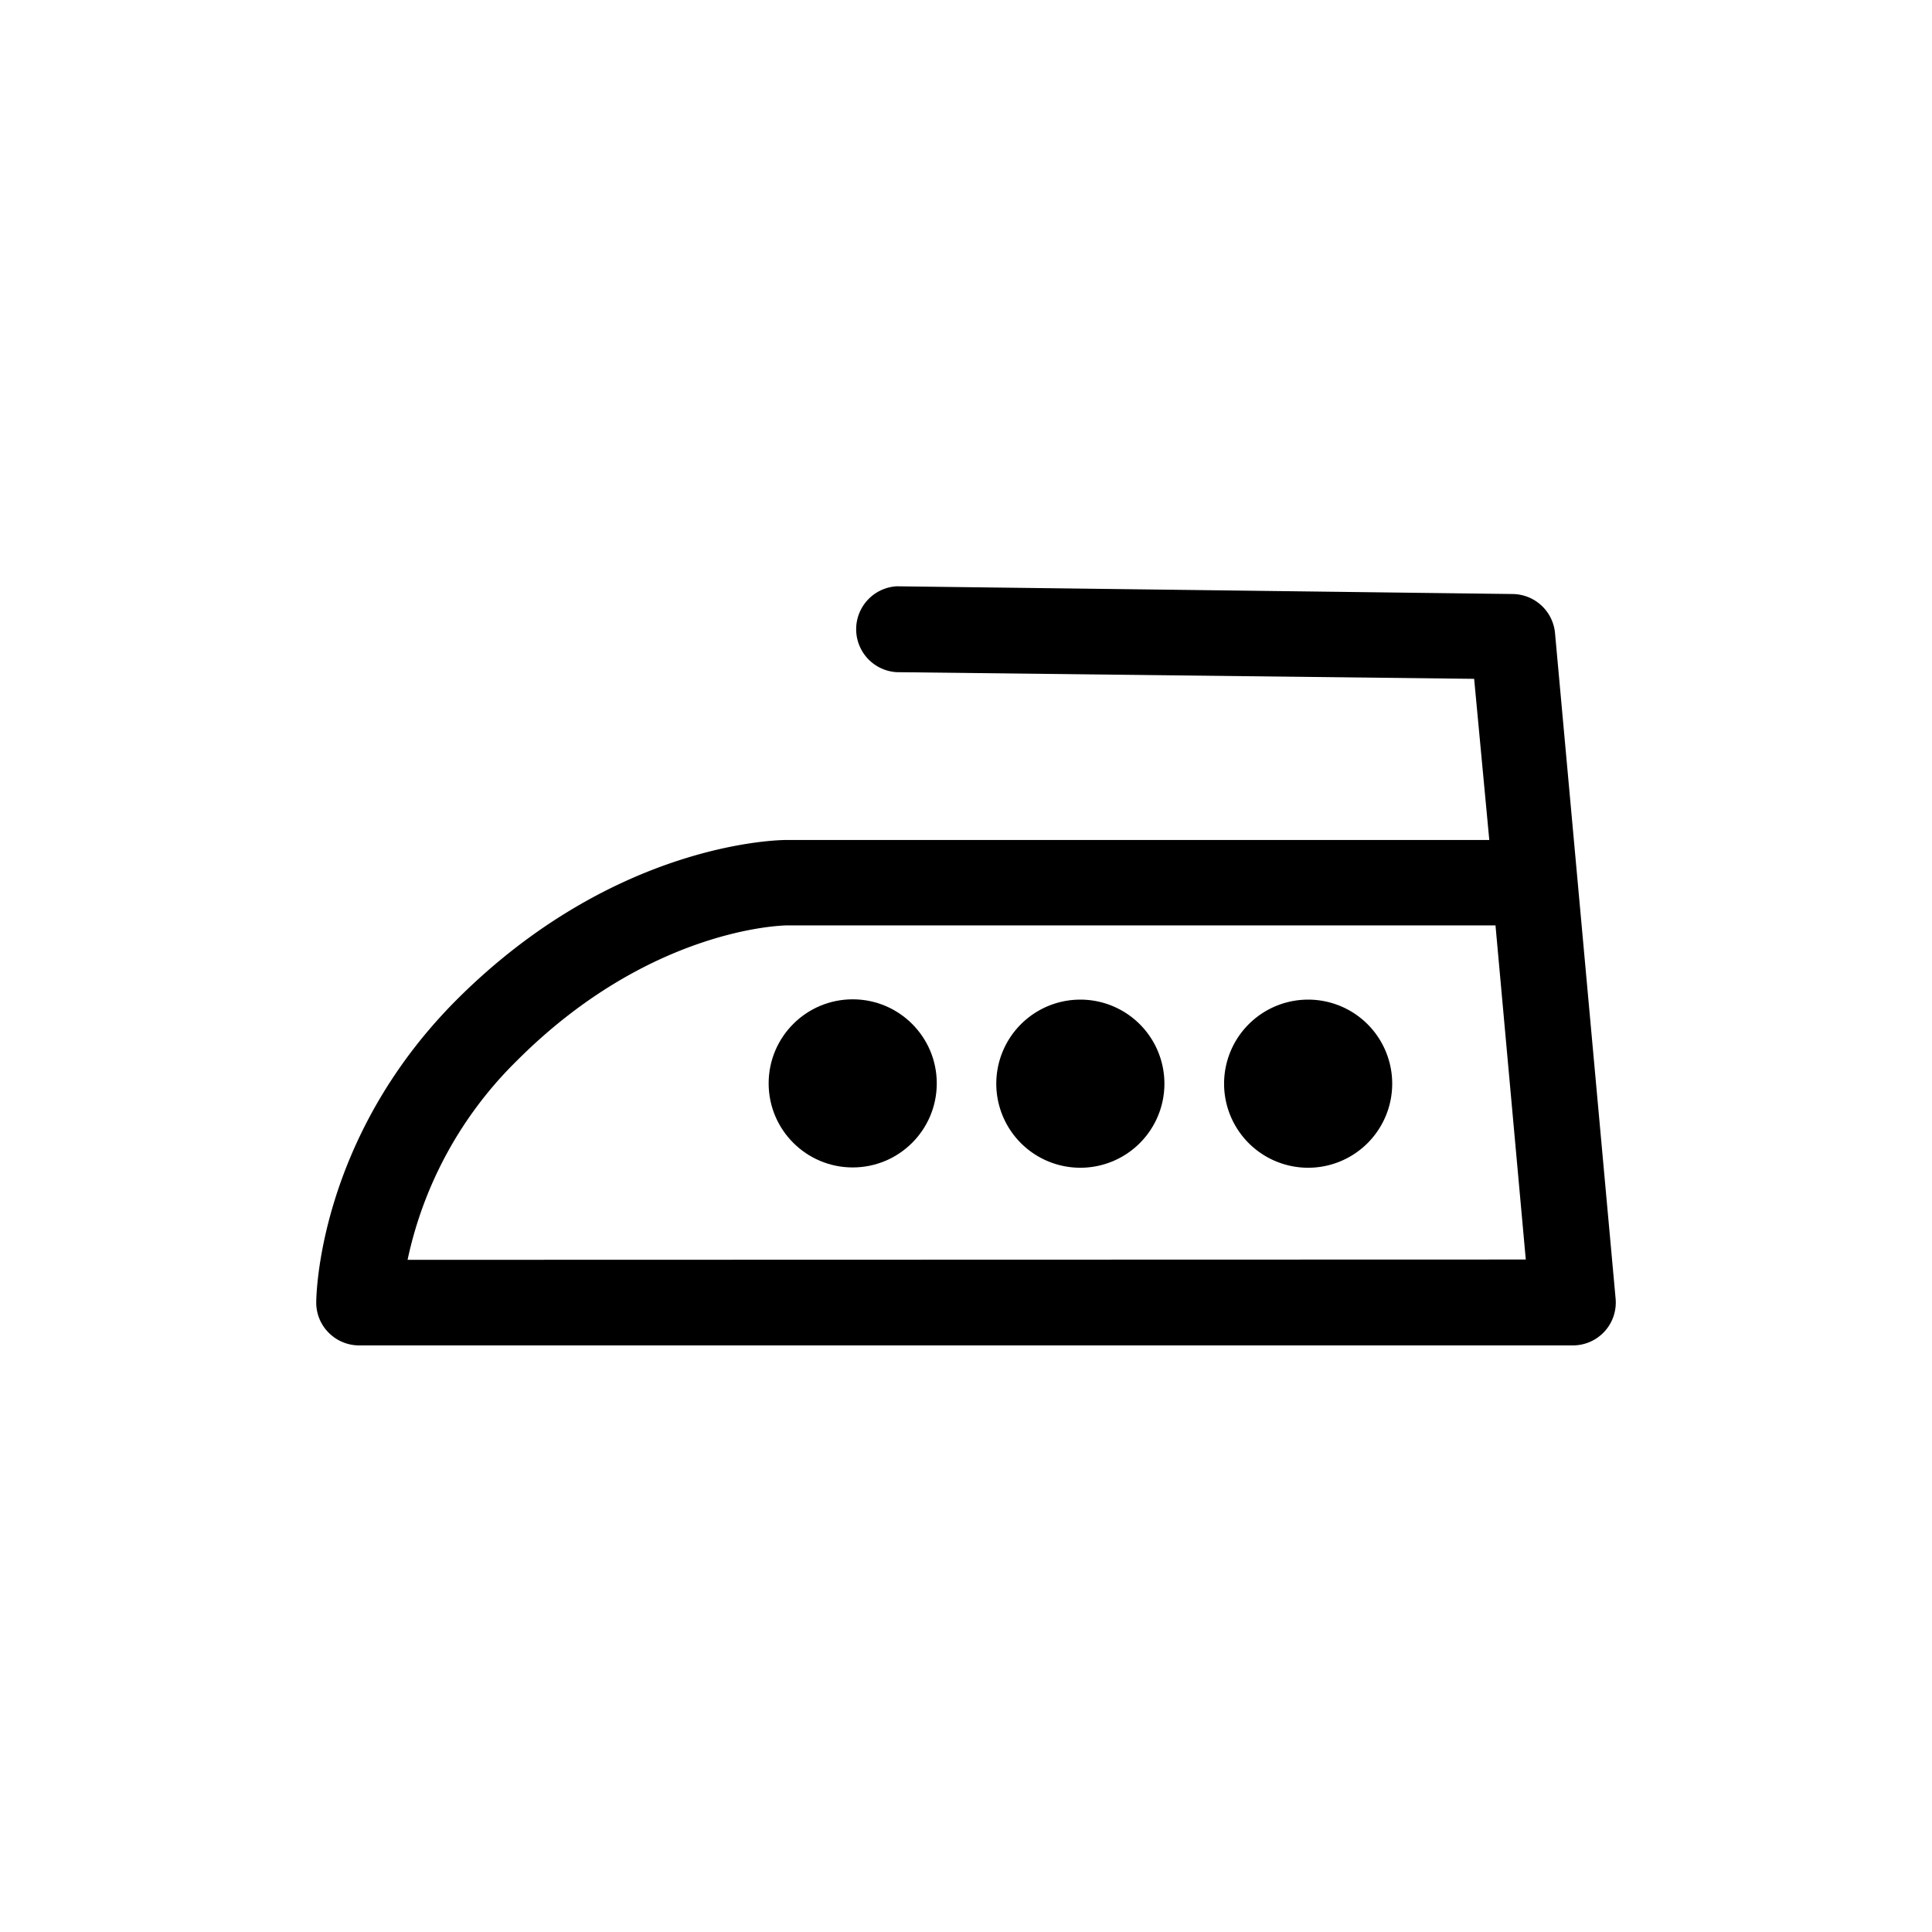
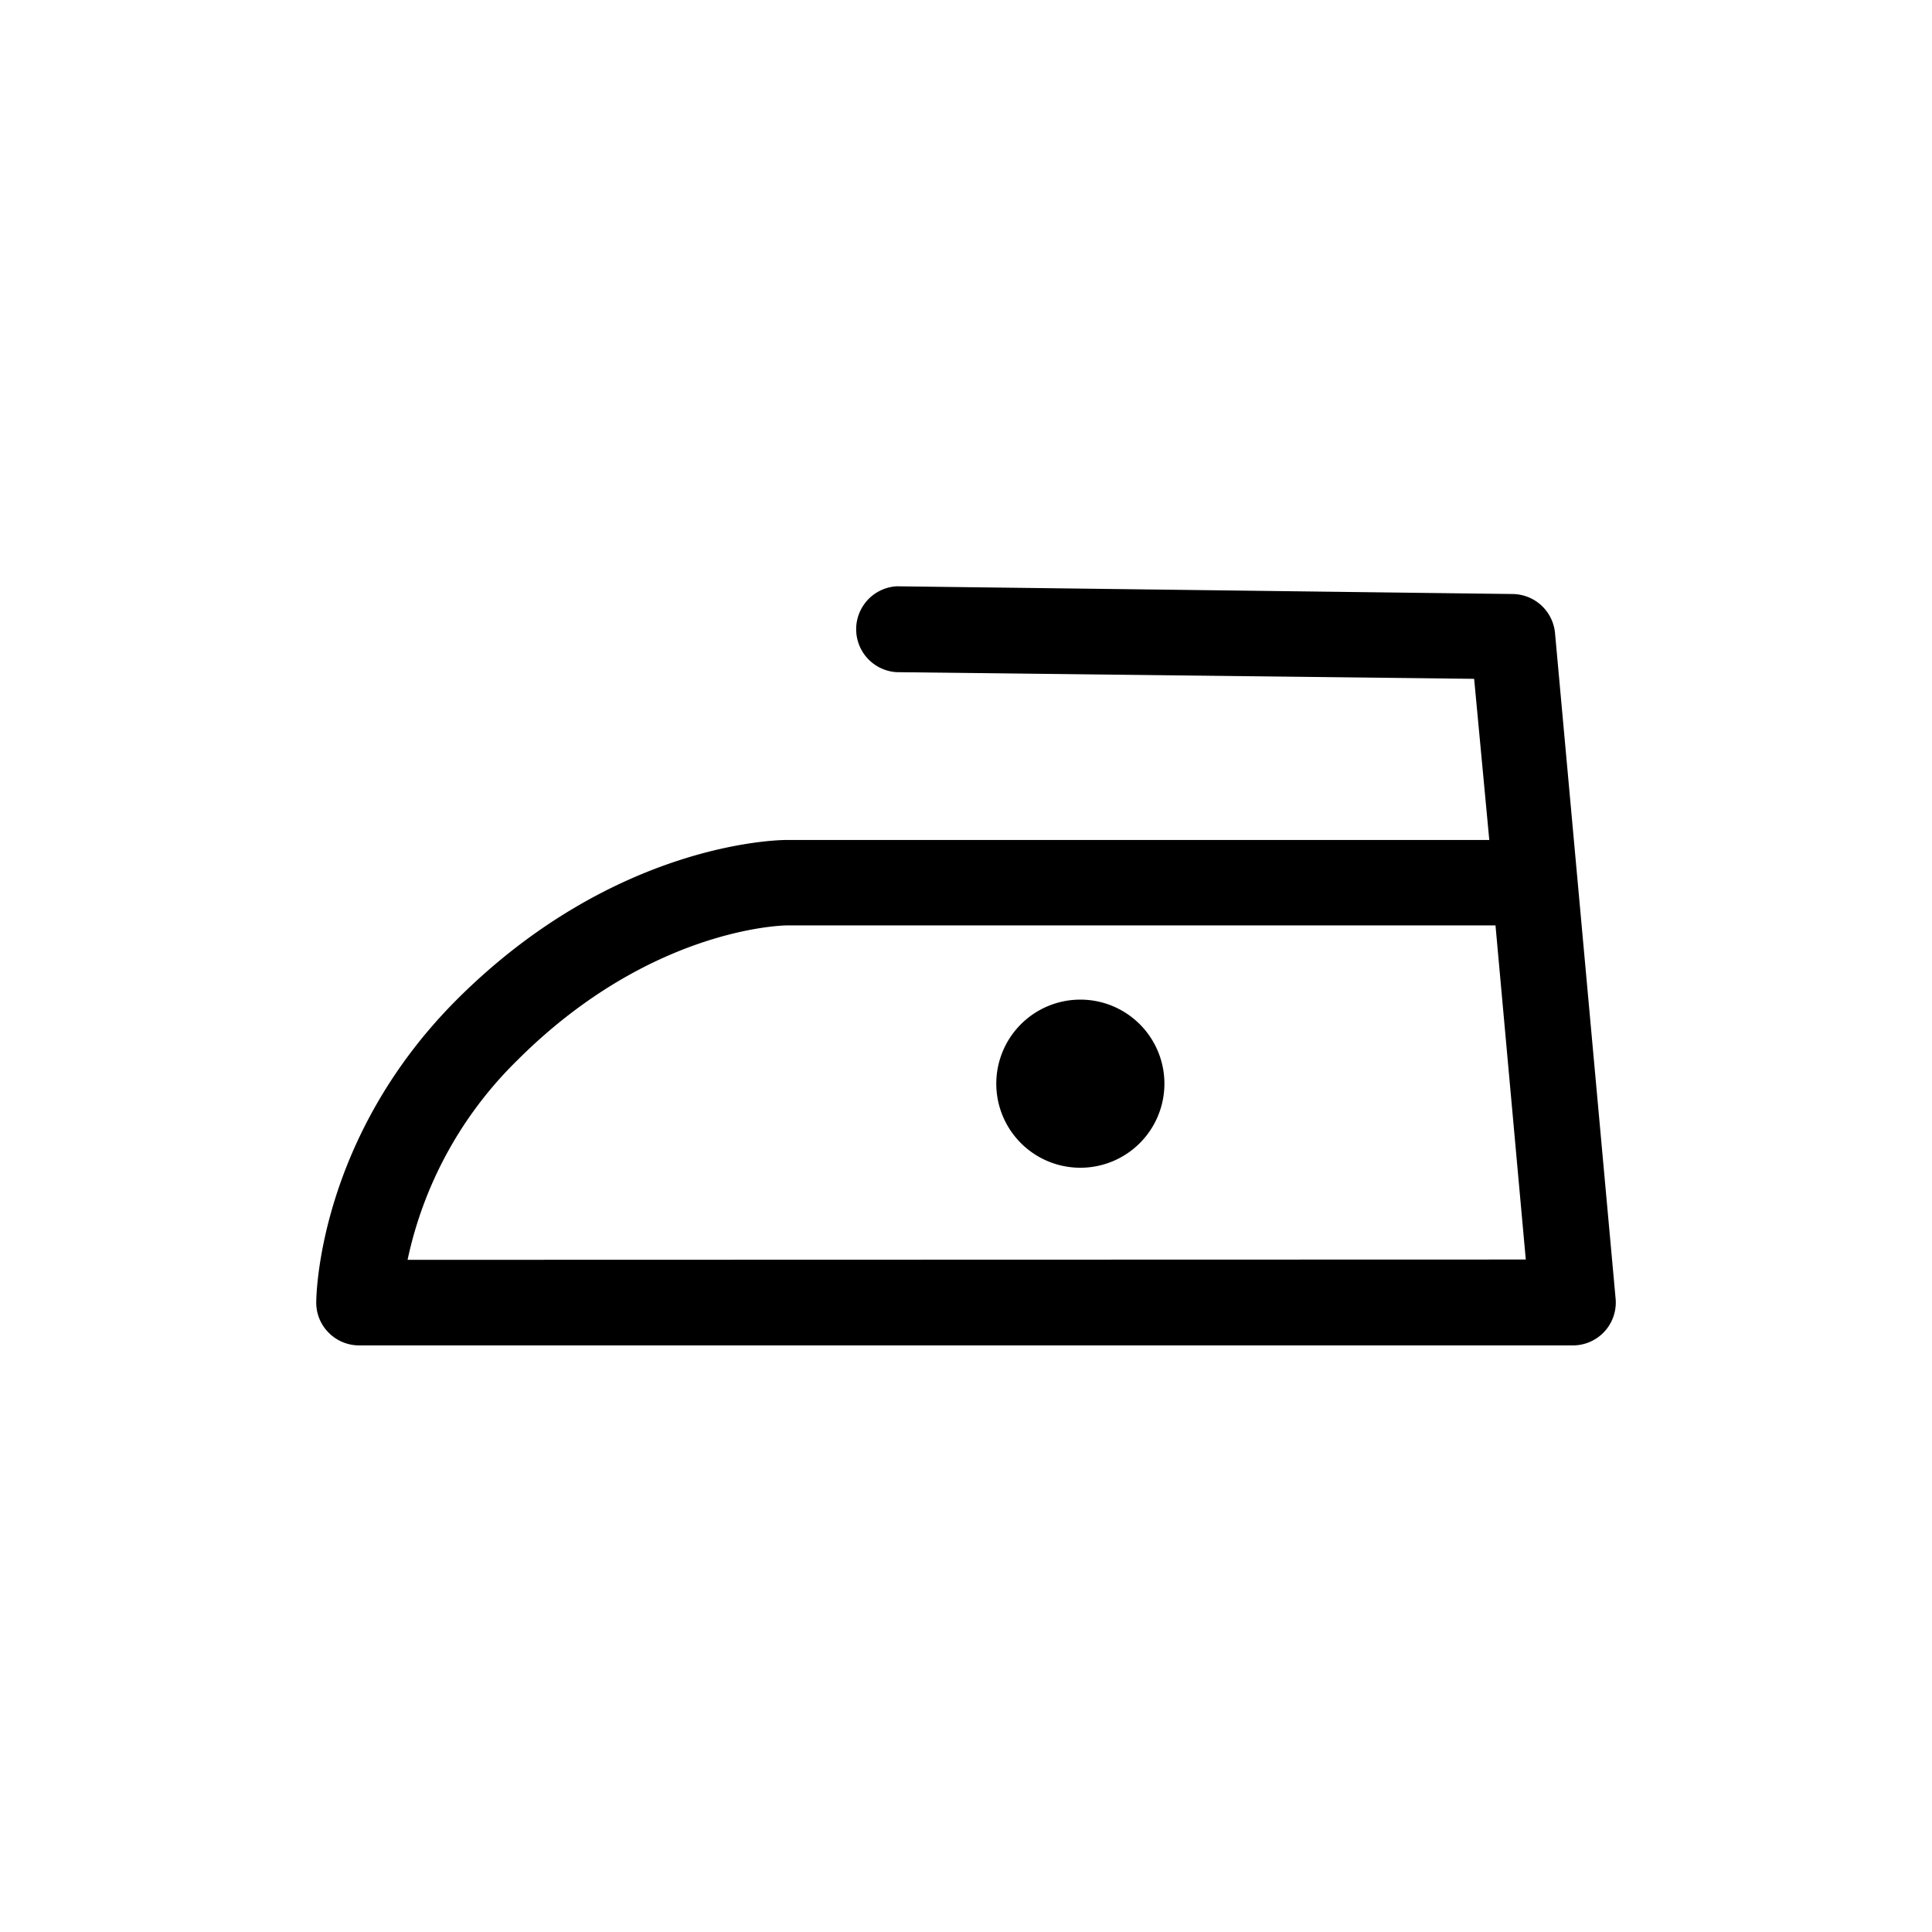
<svg xmlns="http://www.w3.org/2000/svg" id="Vrstva_2" data-name="Vrstva 2" viewBox="0 0 127.56 127.56">
  <path d="M104.15,58.05v0l-1.48-16.25a2.84,2.84,0,0,0-2.79-2.58L59.2,38.71h0a2.84,2.84,0,0,0,0,5.67l38.13.44,1,10.64H51.92c-.46,0-11.33.11-21.77,10.55C21,75.18,20.88,85.58,20.88,86a2.8,2.8,0,0,0,.83,2,2.83,2.83,0,0,0,2,.83h80.14a2.83,2.83,0,0,0,2.82-3.09ZM26.91,83.18A26,26,0,0,1,34.16,70c8.69-8.69,17.41-8.89,17.76-8.9H98.74l2,22.06Z" />
-   <circle cx="56.3" cy="71.53" r="5.55" />
-   <path d="M71.33,66a5.55,5.55,0,1,0,5.55,5.55A5.55,5.55,0,0,0,71.33,66Z" />
-   <path d="M86.37,66a5.55,5.55,0,1,0,5.55,5.55A5.55,5.55,0,0,0,86.37,66Z" />
+   <path d="M71.33,66a5.55,5.55,0,1,0,5.55,5.55A5.55,5.55,0,0,0,71.33,66" />
</svg>